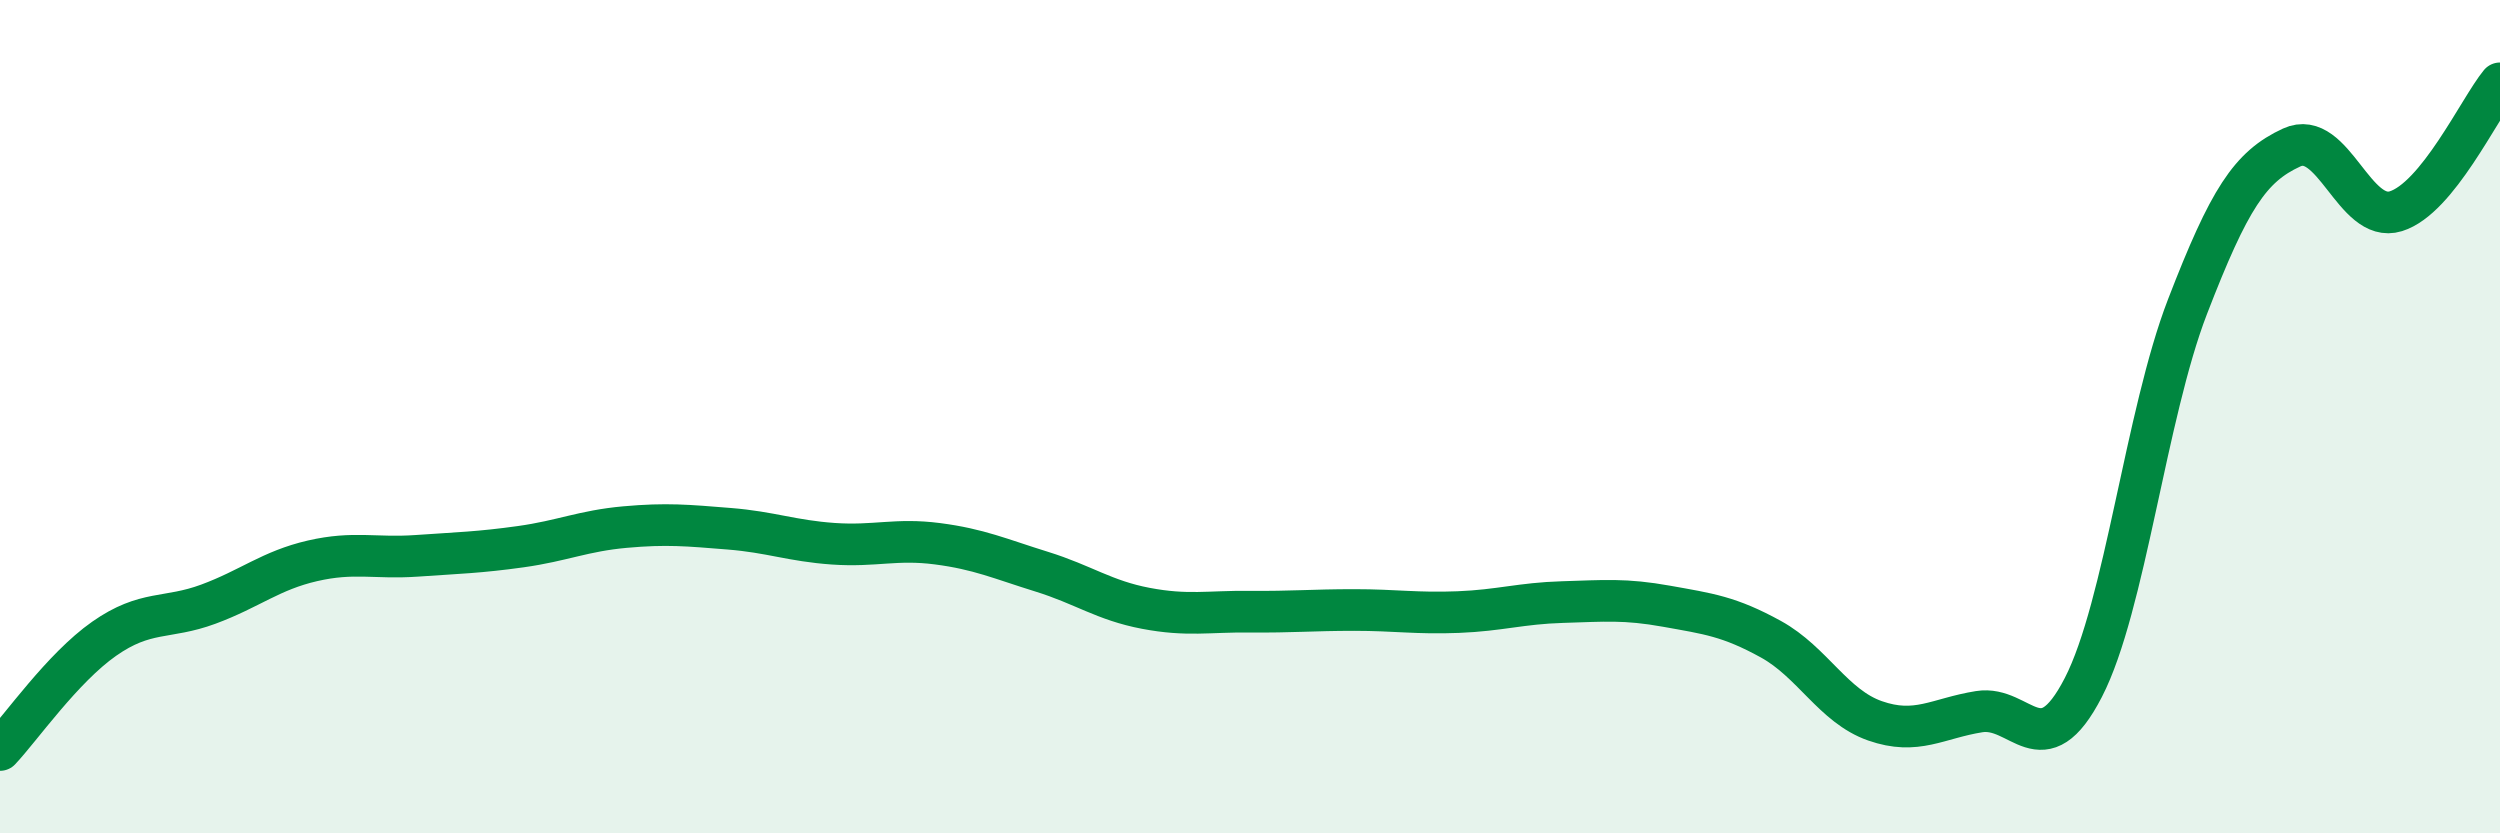
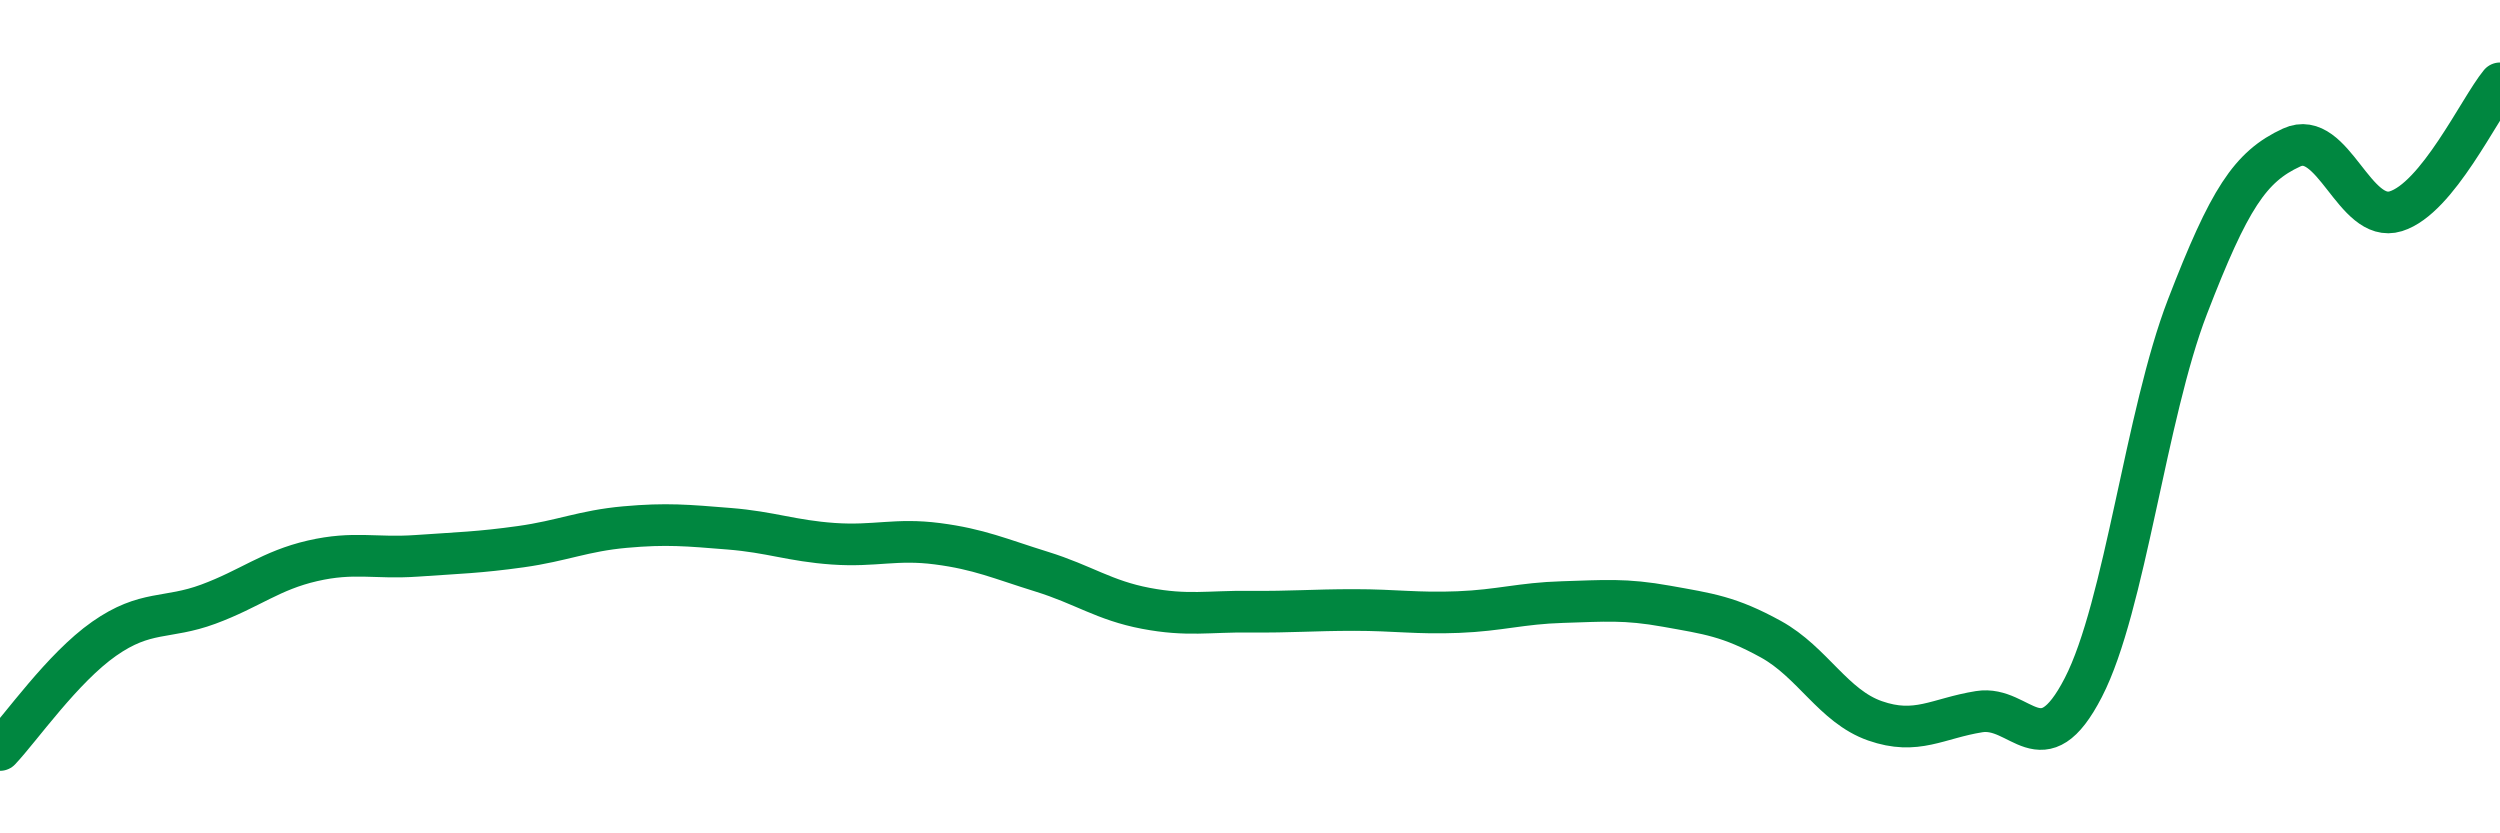
<svg xmlns="http://www.w3.org/2000/svg" width="60" height="20" viewBox="0 0 60 20">
-   <path d="M 0,18 C 0.5,17.47 1.5,16.03 2.5,15.33 C 3.5,14.63 4,14.87 5,14.5 C 6,14.13 6.5,13.69 7.5,13.46 C 8.5,13.23 9,13.41 10,13.34 C 11,13.27 11.5,13.26 12.5,13.12 C 13.5,12.98 14,12.74 15,12.65 C 16,12.56 16.5,12.61 17.5,12.69 C 18.5,12.77 19,12.98 20,13.05 C 21,13.12 21.5,12.92 22.5,13.05 C 23.5,13.18 24,13.41 25,13.72 C 26,14.03 26.5,14.41 27.5,14.6 C 28.5,14.79 29,14.67 30,14.68 C 31,14.69 31.5,14.64 32.5,14.64 C 33.5,14.64 34,14.73 35,14.69 C 36,14.65 36.5,14.48 37.5,14.45 C 38.5,14.42 39,14.37 40,14.55 C 41,14.73 41.5,14.79 42.5,15.34 C 43.5,15.89 44,16.95 45,17.3 C 46,17.65 46.5,17.24 47.5,17.08 C 48.5,16.92 49,18.44 50,16.5 C 51,14.56 51.5,9.95 52.5,7.36 C 53.5,4.77 54,4 55,3.54 C 56,3.08 56.5,5.38 57.5,5.07 C 58.5,4.76 59.5,2.61 60,2L60 20L0 20Z" fill="#008740" opacity="0.1" stroke-linecap="round" stroke-linejoin="round" />
  <path d="M 0,18 C 0.5,17.47 1.5,16.03 2.5,15.33 C 3.5,14.63 4,14.87 5,14.5 C 6,14.13 6.5,13.69 7.5,13.46 C 8.5,13.23 9,13.41 10,13.34 C 11,13.27 11.5,13.26 12.5,13.12 C 13.5,12.98 14,12.74 15,12.65 C 16,12.56 16.5,12.61 17.5,12.69 C 18.5,12.77 19,12.98 20,13.05 C 21,13.12 21.5,12.92 22.5,13.05 C 23.5,13.18 24,13.41 25,13.72 C 26,14.03 26.5,14.41 27.5,14.6 C 28.5,14.79 29,14.67 30,14.68 C 31,14.69 31.5,14.64 32.5,14.64 C 33.5,14.64 34,14.73 35,14.69 C 36,14.65 36.5,14.48 37.5,14.45 C 38.5,14.42 39,14.37 40,14.55 C 41,14.73 41.5,14.79 42.5,15.34 C 43.5,15.89 44,16.95 45,17.3 C 46,17.65 46.5,17.24 47.5,17.08 C 48.5,16.92 49,18.44 50,16.5 C 51,14.56 51.5,9.95 52.5,7.36 C 53.5,4.77 54,4 55,3.54 C 56,3.08 56.5,5.38 57.5,5.07 C 58.5,4.76 59.5,2.61 60,2" stroke="#008740" stroke-width="1" fill="none" stroke-linecap="round" stroke-linejoin="round" />
</svg>